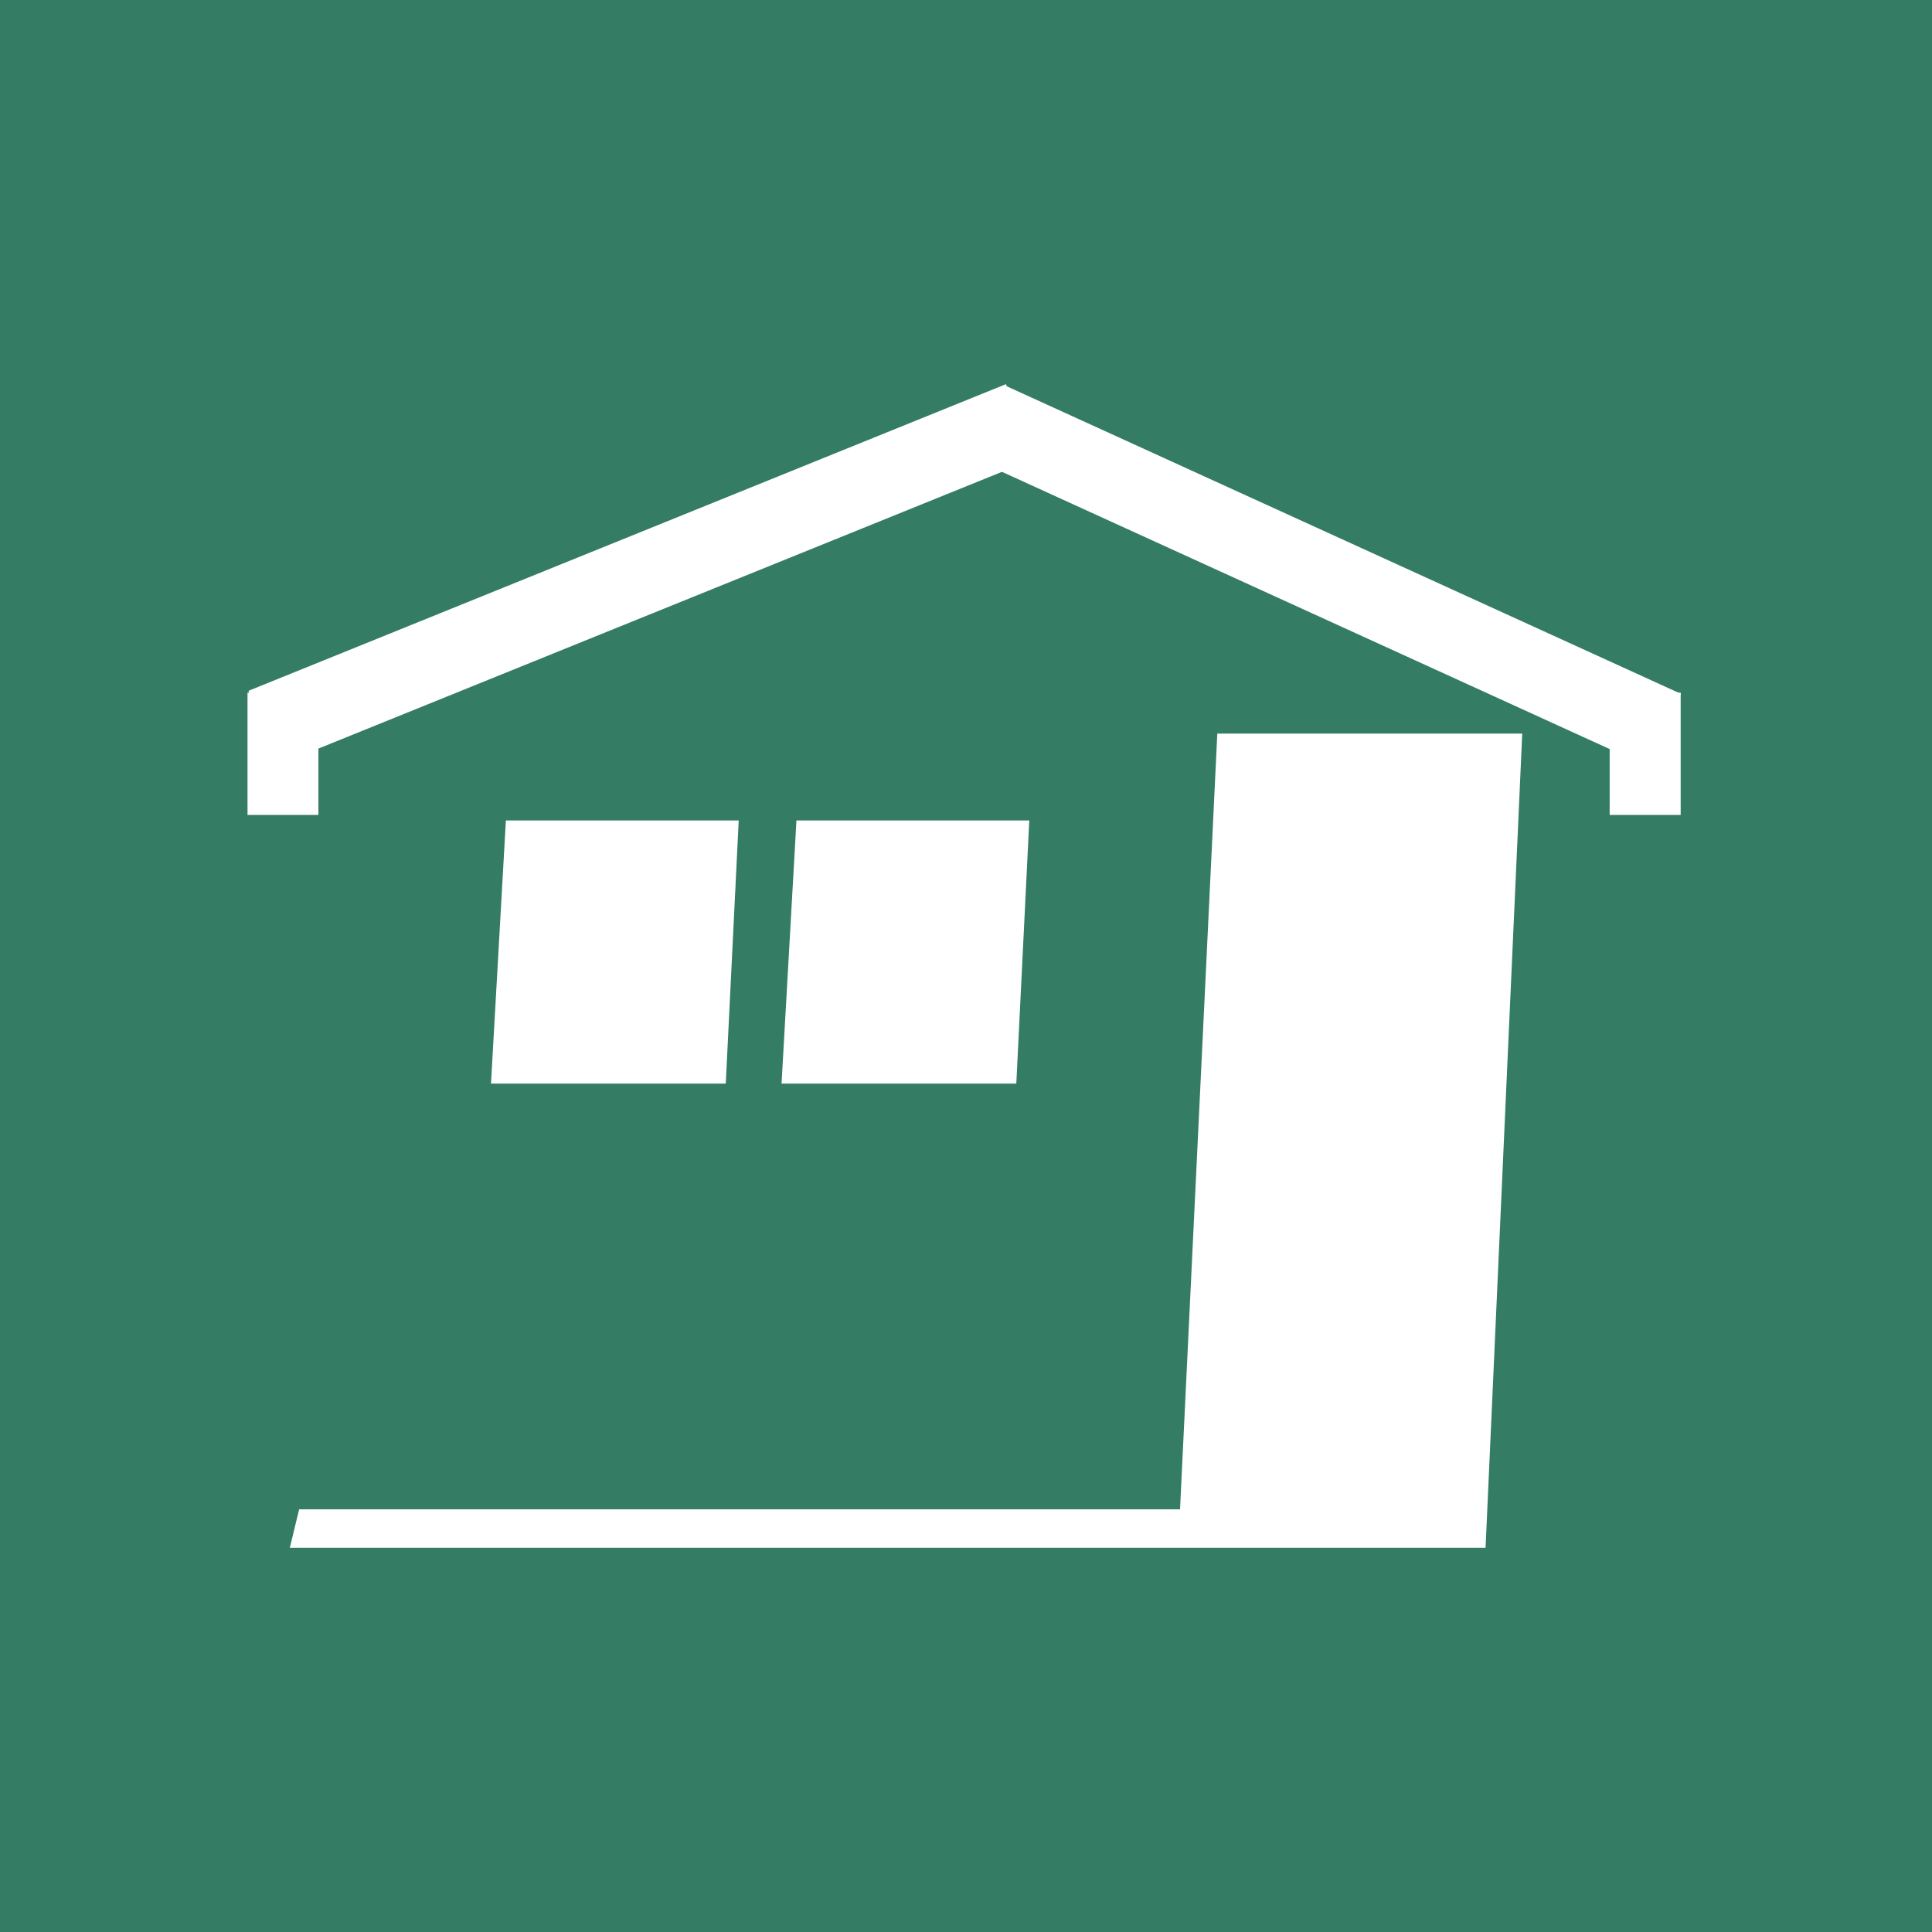
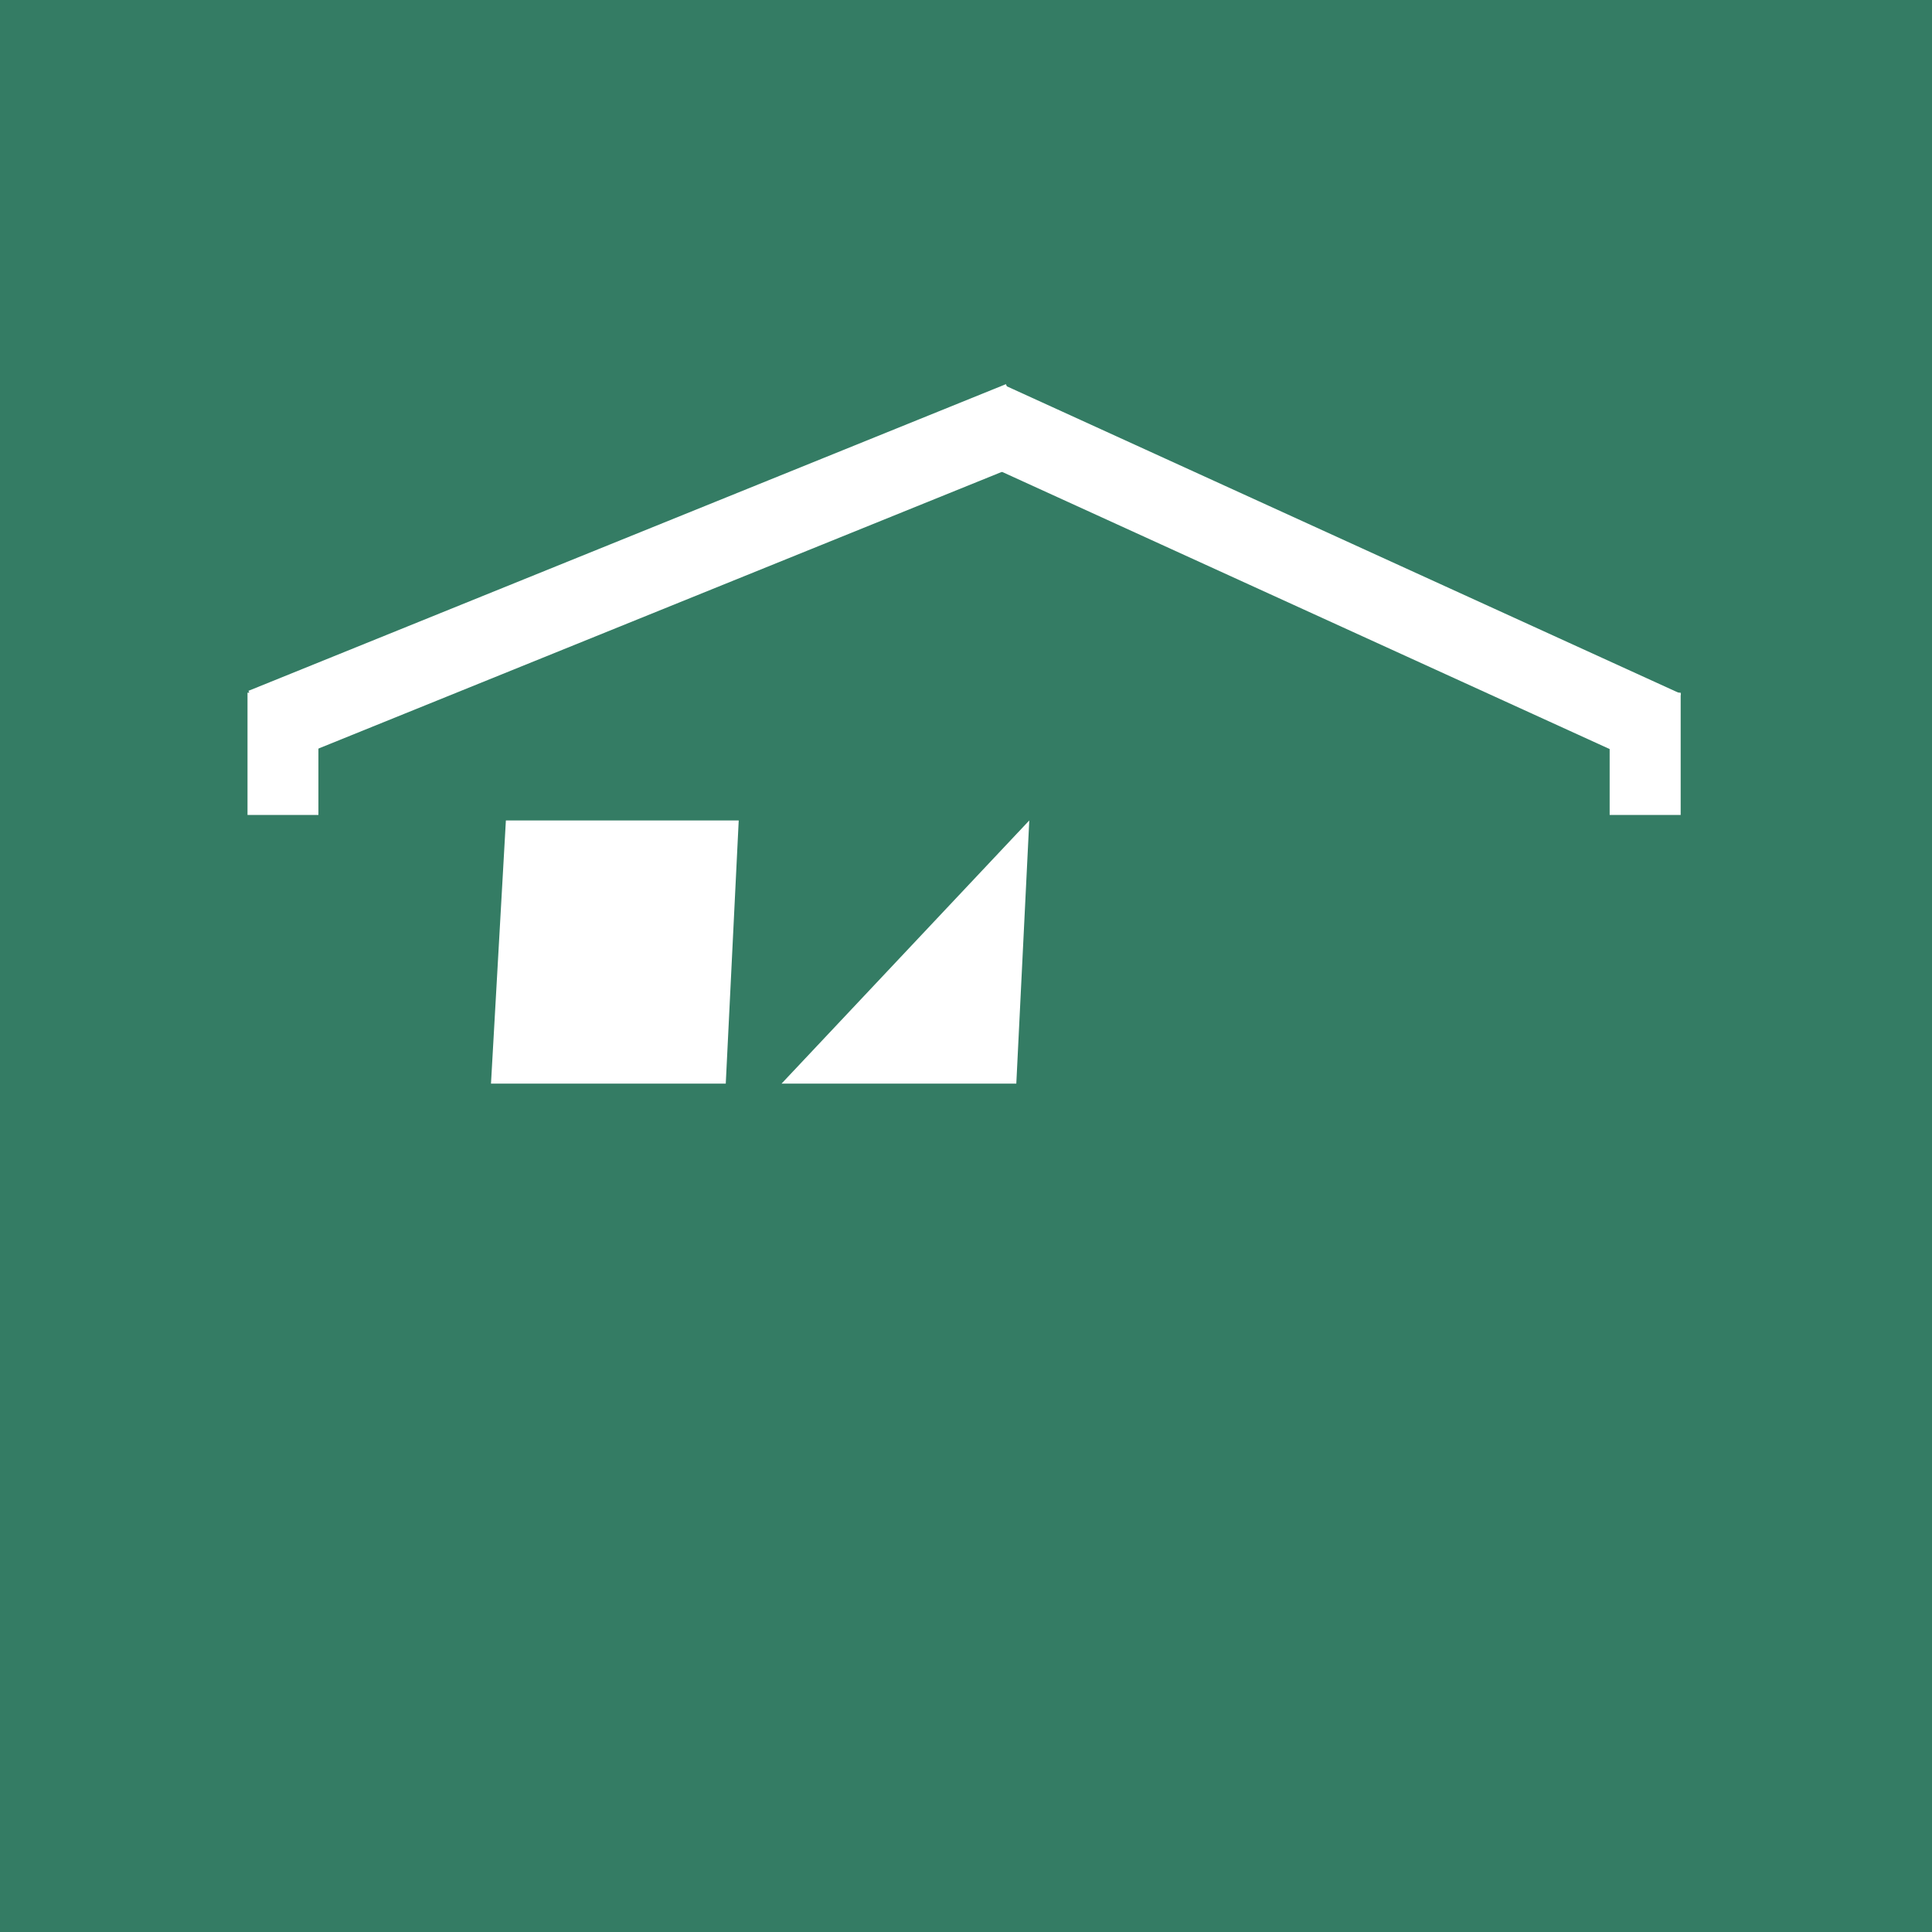
<svg xmlns="http://www.w3.org/2000/svg" width="100%" height="100%" viewBox="0 0 100 100" version="1.1" xml:space="preserve" style="fill-rule:evenodd;clip-rule:evenodd;stroke-linejoin:round;stroke-miterlimit:2;">
  <rect x="0" y="0" width="100" height="100" style="fill:rgb(52,124,100);" />
  <g transform="matrix(0.157,0,0,0.157,-209.726,-3.93)">
    <g transform="matrix(5.556,0,0,5.556,0,-4130.94)">
      <rect x="255.118" y="789.117" width="4.207" height="7.256" style="fill:white;" />
    </g>
    <g transform="matrix(5.556,0,0,5.556,0,-4130.94)">
      <rect x="335.944" y="789.117" width="4.214" height="7.256" style="fill:white;" />
    </g>
    <g transform="matrix(-2.306,5.055,5.055,2.306,-1551.6,-3250.69)">
      <rect x="316.764" y="781.283" width="4.737" height="44.054" style="fill:white;" />
    </g>
    <g transform="matrix(2.085,5.15,5.15,-2.085,-3170.09,455.117)">
      <rect x="276.116" y="779.056" width="4.734" height="48.489" style="fill:white;" />
    </g>
    <g transform="matrix(-5.556,0,0,5.556,3077.33,-4000.24)">
      <path d="M269.61,773.174L283.426,773.174L284.31,788.79L270.379,788.79L269.61,773.174Z" style="fill:white;" />
    </g>
    <g transform="matrix(-5.556,0,0,5.556,3268.93,-4000.24)">
-       <path d="M286.854,773.174L300.67,773.174L301.554,788.79L287.624,788.79L286.854,773.174Z" style="fill:white;" />
+       <path d="M286.854,773.174L301.554,788.79L287.624,788.79L286.854,773.174Z" style="fill:white;" />
    </g>
    <g transform="matrix(5.556,0,0,5.556,0,-3875.83)">
-       <path d="M328.581,793.94L330.757,745.629L312.663,745.629L310.452,791.658L258.182,791.658L257.628,793.94L328.581,793.94Z" style="fill:white;" />
-     </g>
+       </g>
  </g>
</svg>